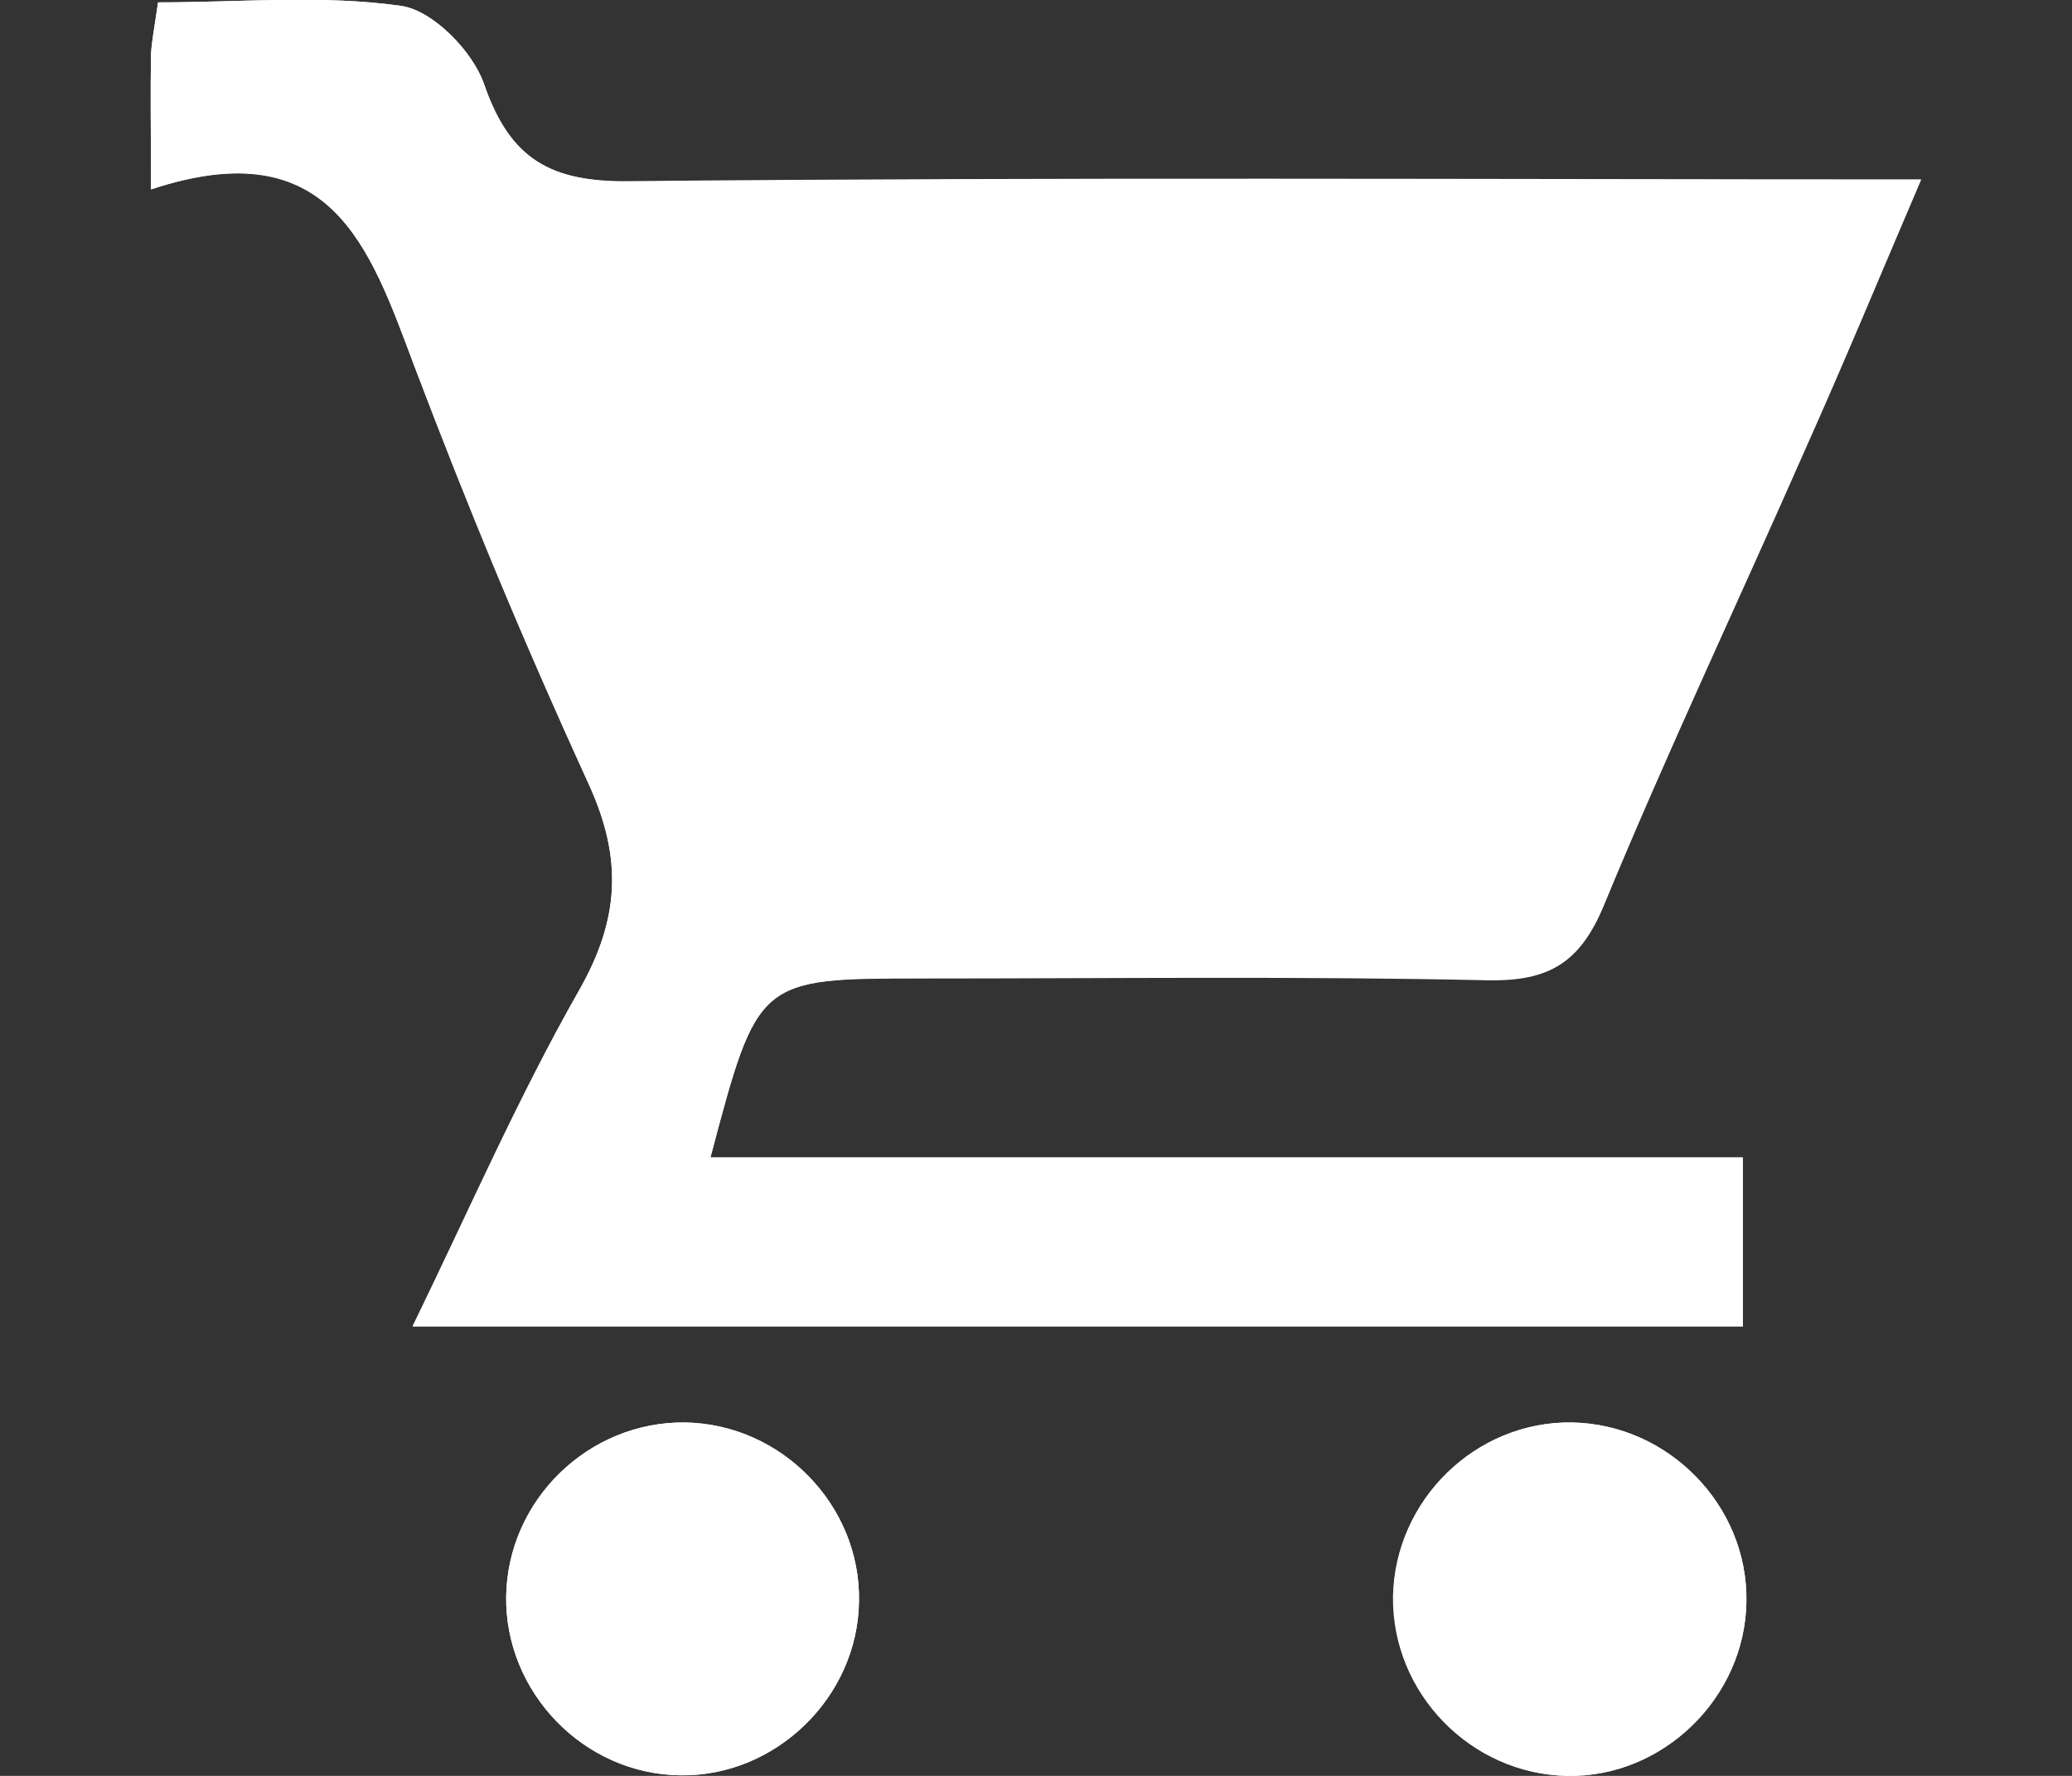
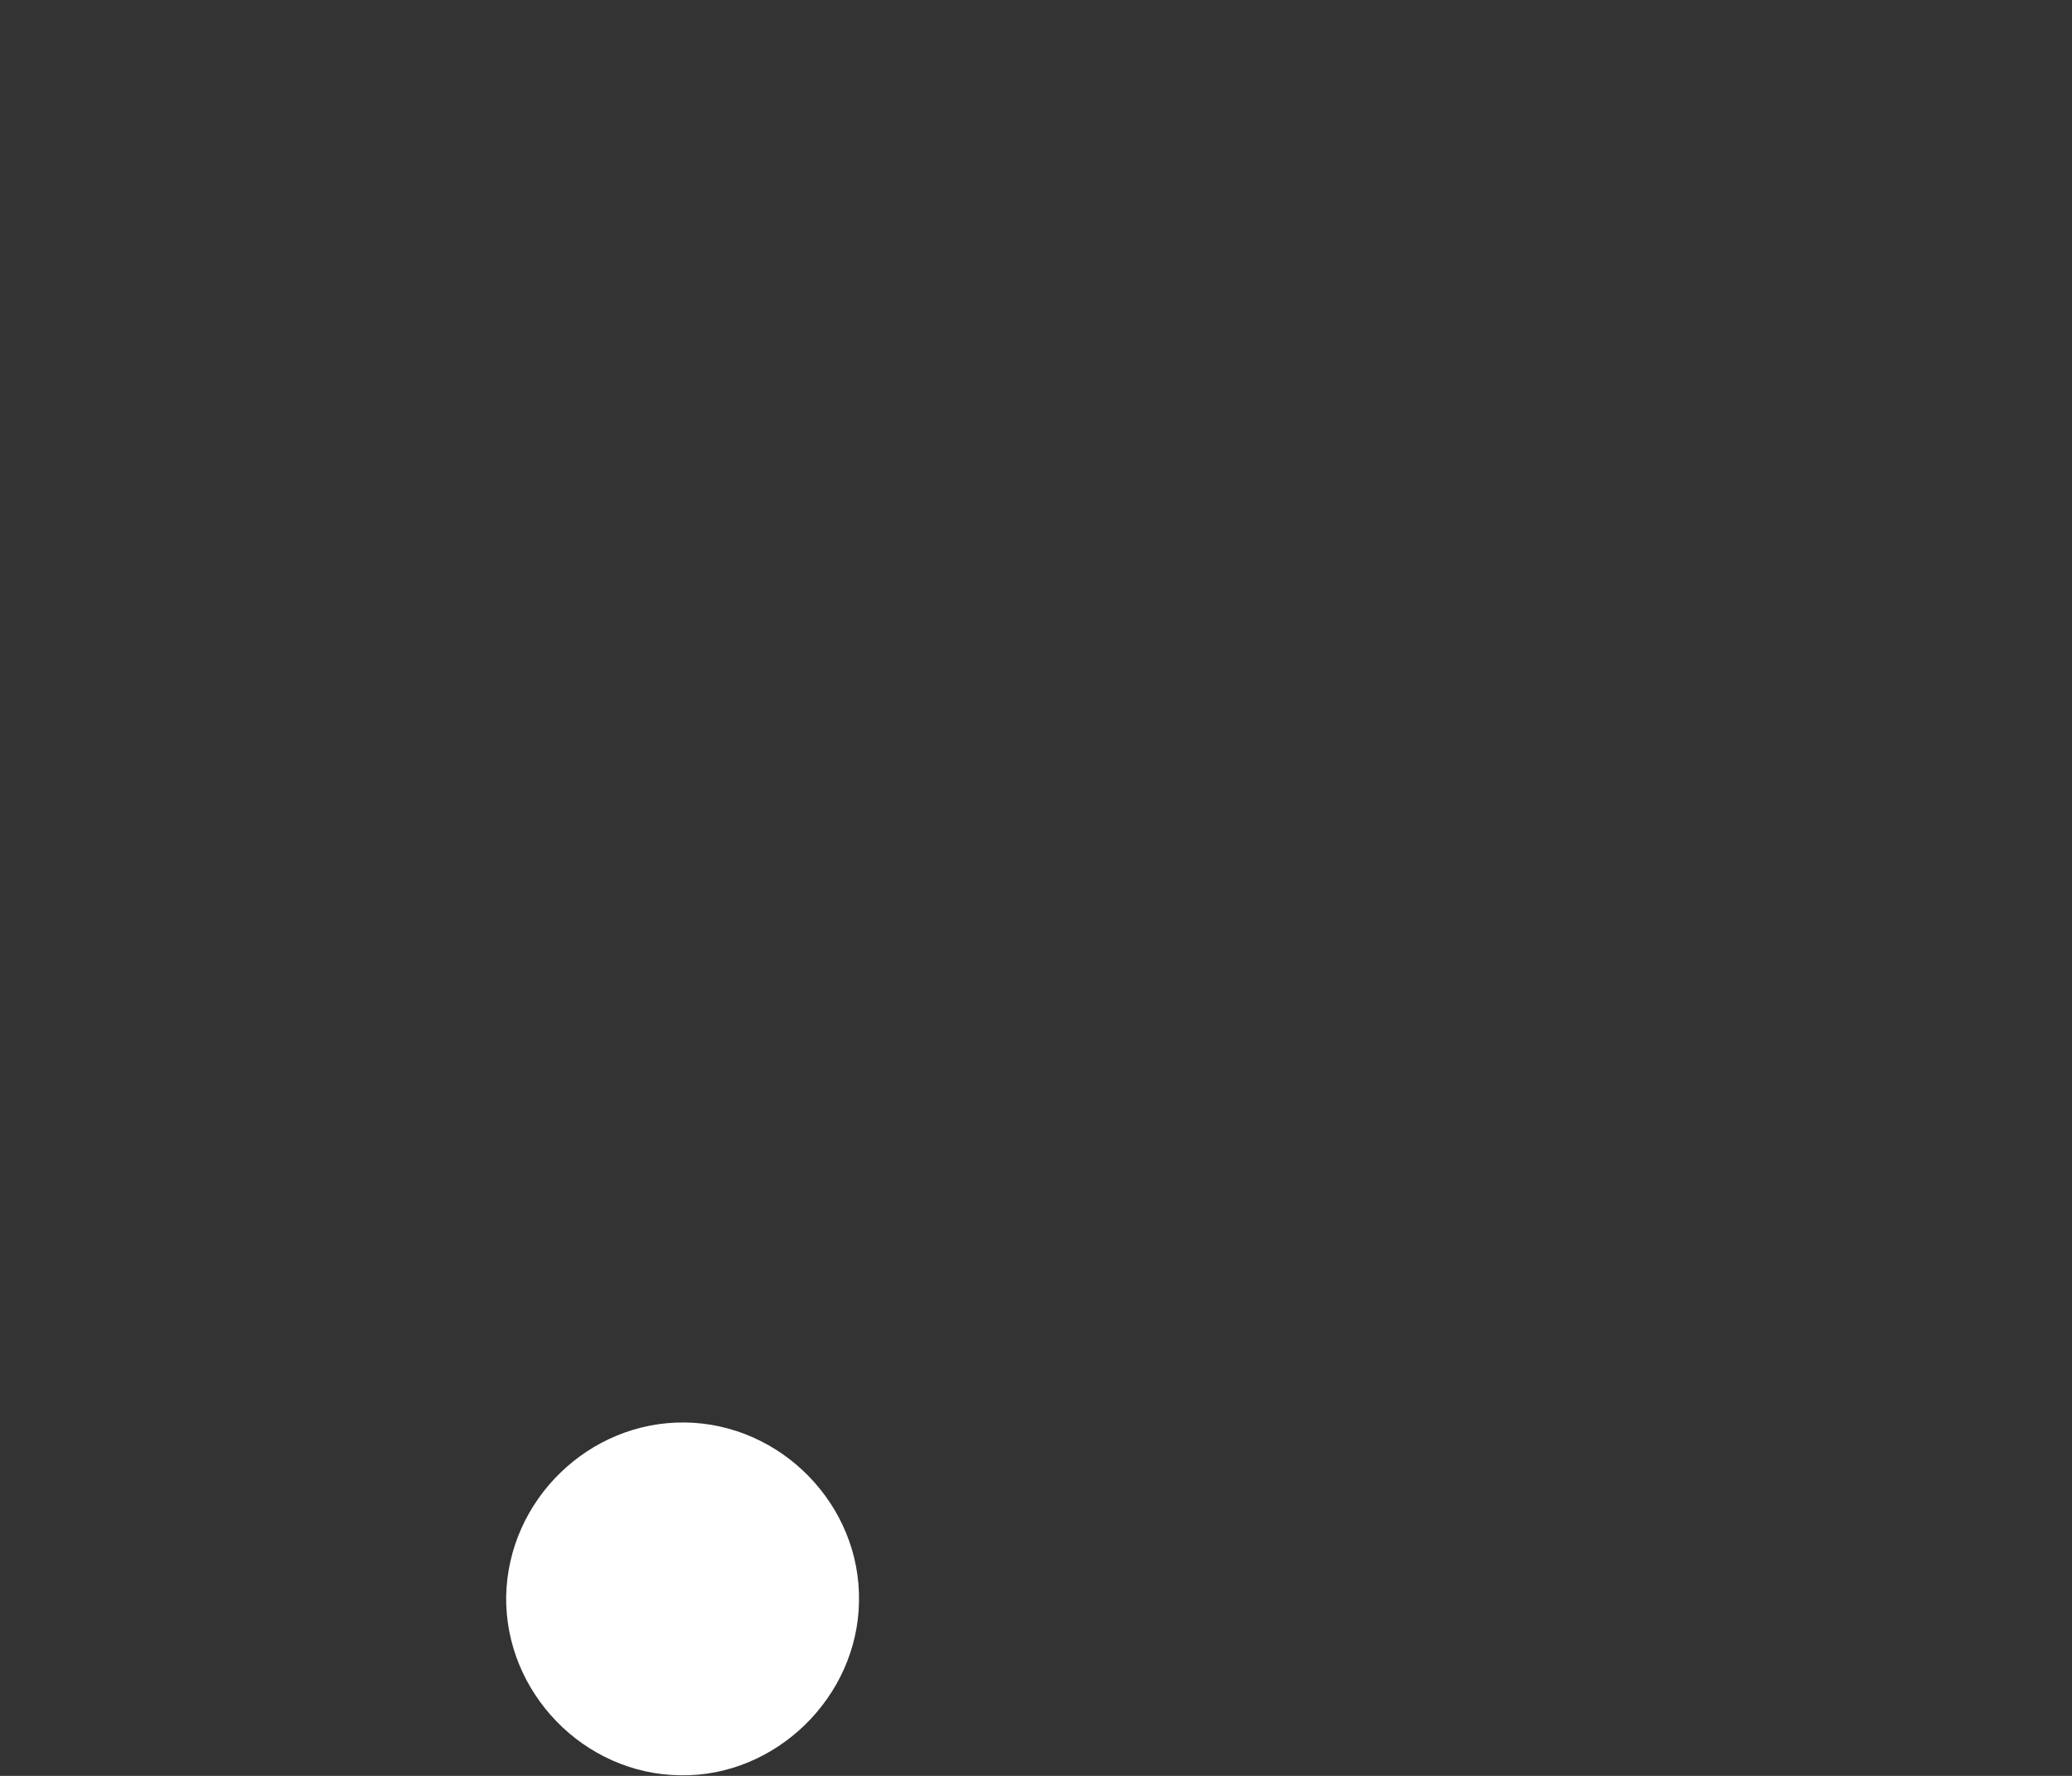
<svg xmlns="http://www.w3.org/2000/svg" version="1.1" id="レイヤー_1" x="0px" y="0px" viewBox="0 0 350 300" style="enable-background:new 0 0 350 300;" xml:space="preserve">
  <rect x="0" y="0" width="350" height="300" fill="#333333" stroke="none" />
  <style type="text/css">
	.st0{fill:#FFFFFF;}
</style>
  <g>
-     <path class="st0" d="M25.5,32c30.3-10,36.9,9.6,44.4,29.6c9,23.9,18.8,47.5,29.5,70.7c5.8,12.6,5.3,22.9-1.6,35   c-10.3,18.1-18.7,37.4-28.1,56.7c76.4,0,150.4,0,224.7,0c0-9.7,0-18.3,0-28.5c-58.5,0-116.2,0-174.4,0c8-30.2,8-30.2,35.8-30.3   c31.8,0,63.7-0.5,95.5,0.3c10.4,0.2,15.6-3,19.6-12.6c10.7-25.9,22.7-51.3,34-77c6.4-14.5,12.5-29.2,19.6-45.6   c-74.5,0-146.3-0.4-218,0.3C93.1,30.8,86.2,27,81.8,14.3C79.9,8.7,73.2,1.8,67.8,1C54.5-0.9,40.7,0.4,26.7,0.4   c-0.6,4.2-1.1,6.6-1.2,9C25.4,15.5,25.5,21.7,25.5,32z M115.7,240.3c-16.3-0.2-30,13.1-30.2,29.4c-0.2,16.2,13.1,30,29.4,30.2   c16.2,0.2,30-13.2,30.2-29.4C145.4,254.3,132,240.6,115.7,240.3z M295,270.6c0.3-16.2-13.1-30-29.4-30.3   c-16.3-0.3-30,13.1-30.2,29.4c-0.3,16.2,13.1,30,29.4,30.3C280.9,300.3,294.8,286.8,295,270.6z" />
-     <path class="st0" d="M25.5,32c0-10.2-0.1-16.4,0-22.6c0.1-2.4,0.6-4.7,1.2-9c14,0,27.8-1.3,41.1,0.6c5.3,0.8,12.1,7.7,14,13.3   c4.4,12.7,11.3,16.5,24.7,16.4c71.8-0.7,143.5-0.3,218-0.3c-7,16.4-13.1,31.1-19.6,45.6c-11.3,25.7-23.3,51.1-34,77   c-4,9.6-9.2,12.8-19.6,12.6c-31.8-0.7-63.7-0.3-95.5-0.3c-27.8,0-27.8,0-35.8,30.3c58.2,0,115.9,0,174.4,0c0,10.2,0,18.7,0,28.5   c-74.3,0-148.3,0-224.7,0c9.5-19.3,17.8-38.6,28.1-56.7c6.9-12.1,7.4-22.4,1.6-35C88.8,109.1,79,85.4,69.9,61.6   C62.4,41.5,55.8,21.9,25.5,32z" />
    <path class="st0" d="M115.7,240.3c16.3,0.2,29.7,14,29.4,30.2c-0.2,16.2-14.1,29.7-30.2,29.4c-16.3-0.2-29.6-14-29.4-30.2   C85.8,253.4,99.5,240.1,115.7,240.3z" />
-     <path class="st0" d="M295,270.6c-0.3,16.2-14.1,29.7-30.3,29.4c-16.3-0.3-29.6-14-29.4-30.3c0.3-16.3,14-29.6,30.2-29.4   C281.9,240.6,295.3,254.4,295,270.6z" />
  </g>
-   <path class="st0" d="M706.8,51L818.5-76H792L695,34.3L617.5-76h-89.3L645.3,90.8L528.2,224h26.5l102.4-116.5L738.9,224h89.3  L706.8,51z M670.5,92.3l-11.9-16.6L564.2-56.5h40.7l76.2,106.7l11.8,16.6L792,205.4h-40.7L670.5,92.3z" />
</svg>